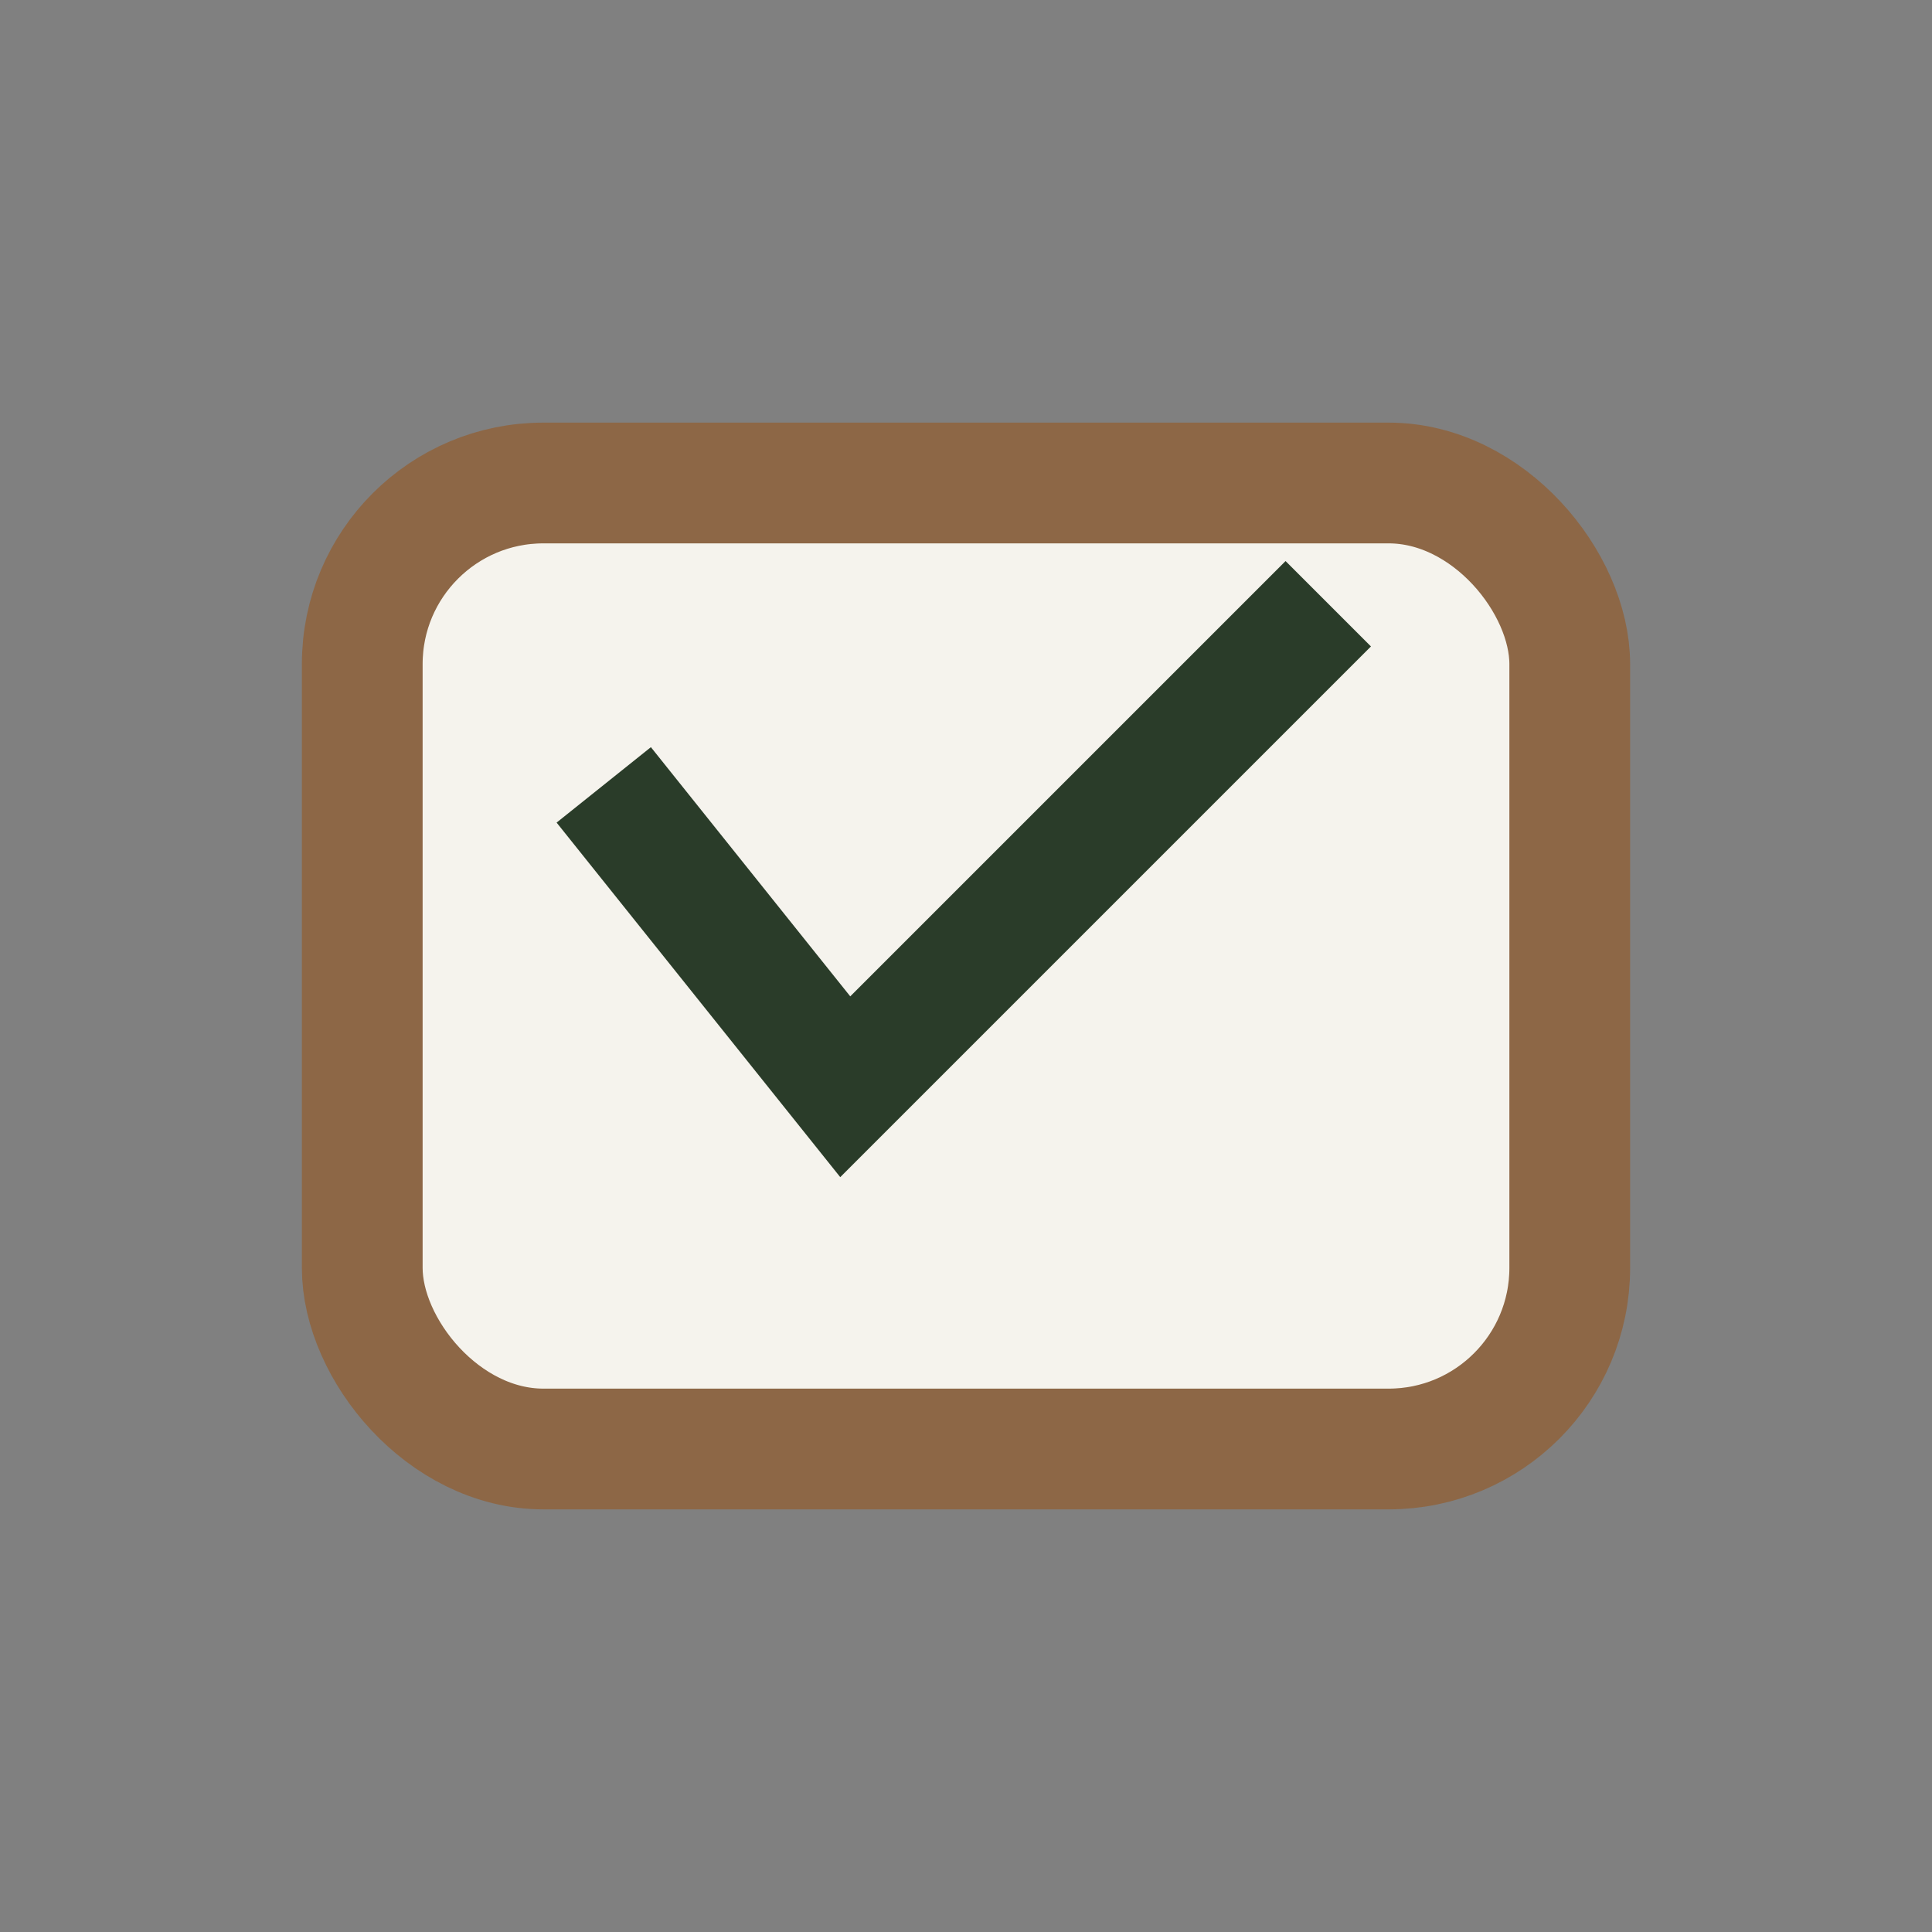
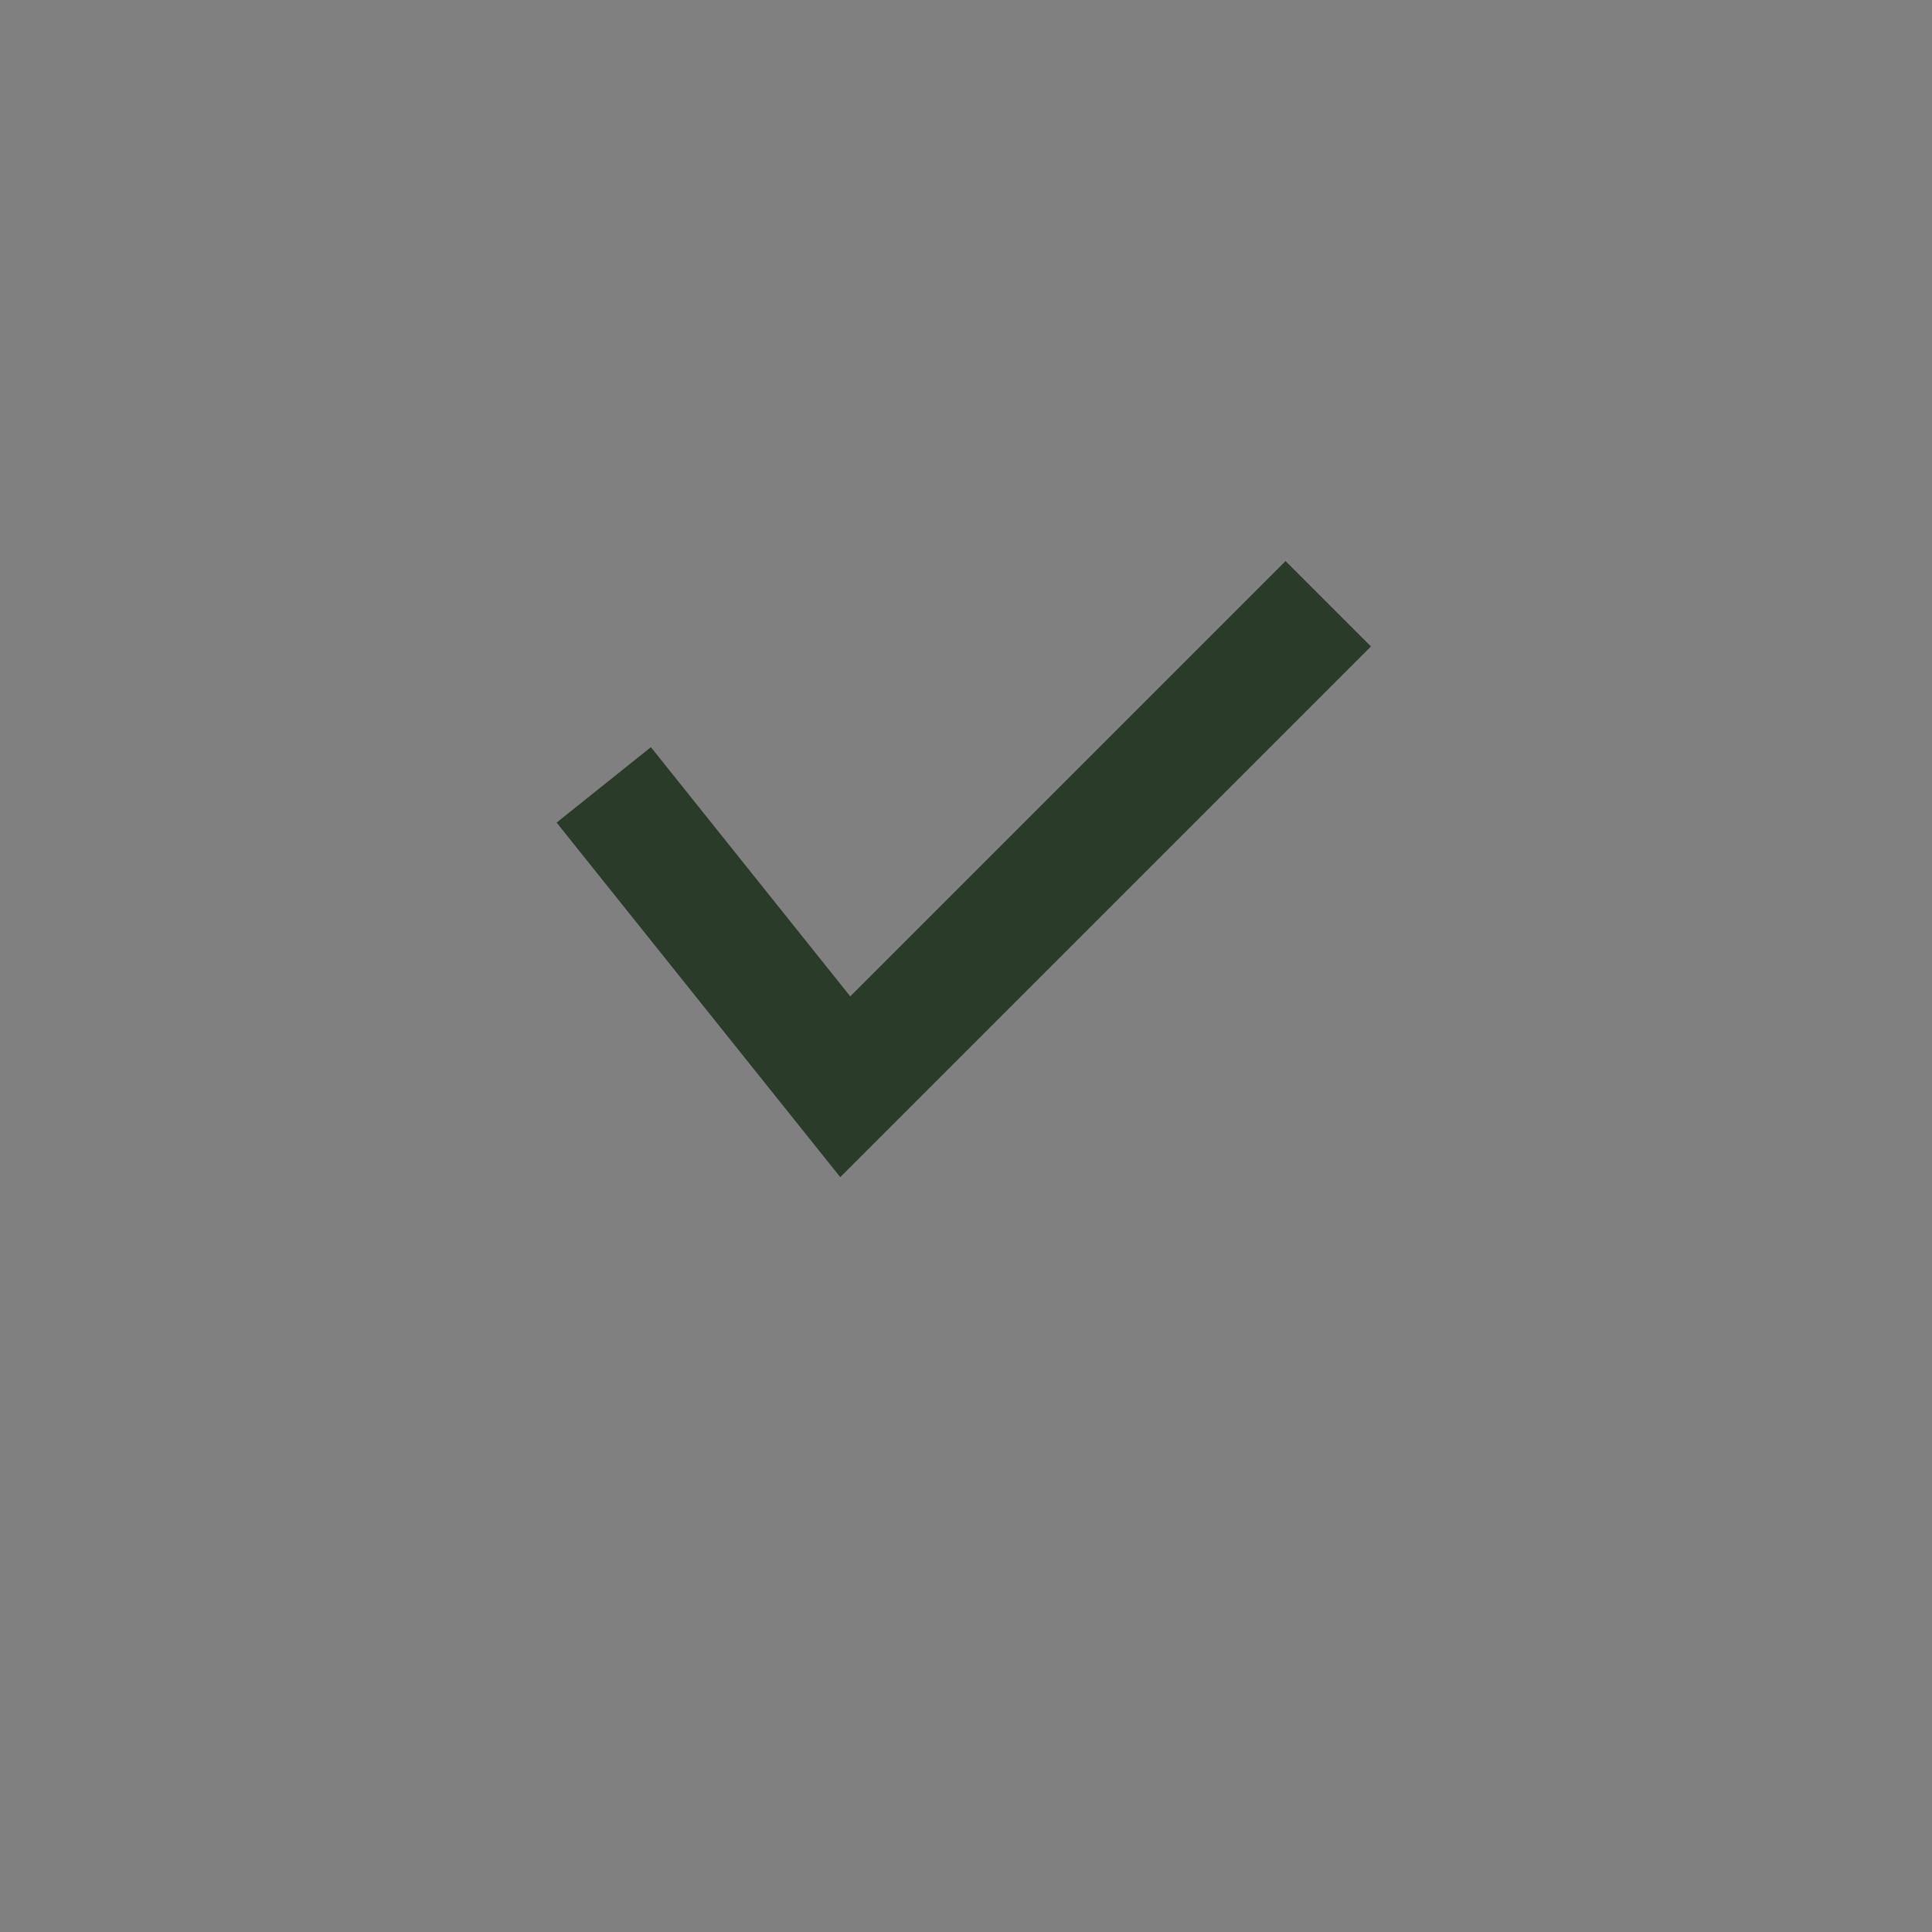
<svg xmlns="http://www.w3.org/2000/svg" width="32" height="32" viewBox="0 0 32 32">
  <rect x="0" y="0" width="32" height="32" fill="#808080" stroke="none" />
-   <rect x="6" y="8" width="20" height="16" rx="3" fill="#F5F3ED" stroke="#8D6746" stroke-width="2" />
  <path d="M10 13l4 5 8-8" fill="none" stroke="#2A3C29" stroke-width="2" />
</svg>